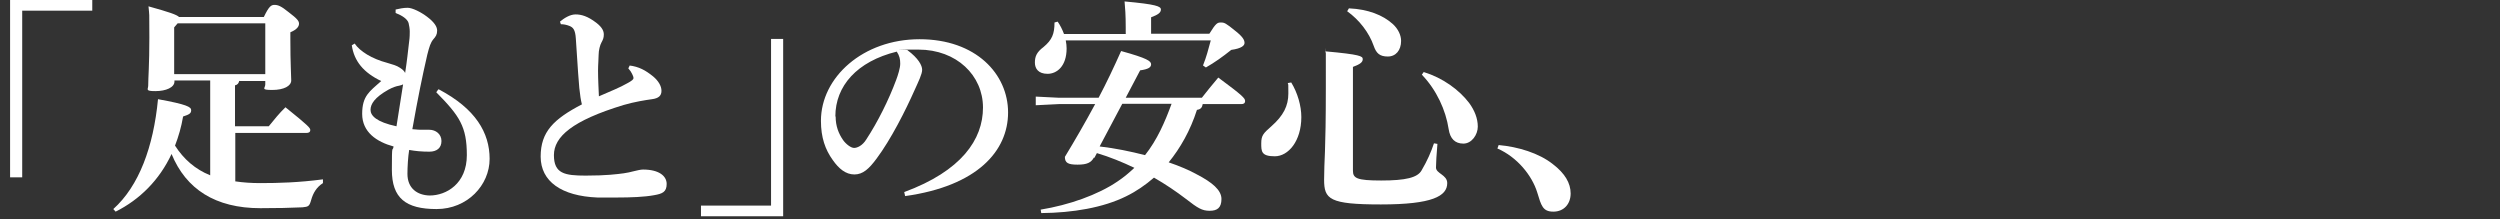
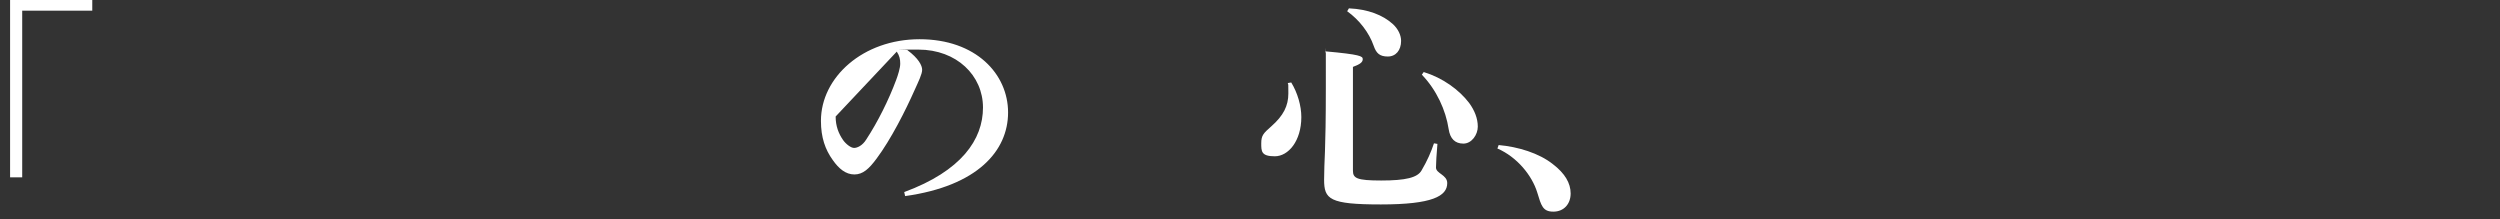
<svg xmlns="http://www.w3.org/2000/svg" height="76" viewBox="0 0 867 76" width="867">
  <rect x="0" y="0" width="867" height="76" fill="#333333" stroke="none" />
  <g fill="#fff">
    <path d="m3.5 0h28.5v3.7h-24.3v57.8h-4.2z" />
-     <path d="m83 27.9c-.2 1-.6 1.5-1.5 1.7v14.2h11.7c1.8-2.2 3.6-4.5 5.8-6.6 8.2 6.6 8.6 7.2 8.6 7.9s-.5 1-1.3 1h-24.7v16.8c2.7.4 5.6.6 8.6.6 6.5 0 13.4-.2 21.8-1.3v1.3c-2.2 1.4-3.4 3.4-4.1 5.9-.6 2.1-.9 2.3-3 2.5-4.5.2-8.6.3-14.6.3-15.6 0-25.8-6.6-30.8-18.8-4.2 9-11 15.8-19.4 20l-.8-.9c8.9-8 13.9-21.5 15.5-38.1 10 1.8 11.5 2.7 11.5 3.8s-.6 1.5-2.8 2.2c-.6 3.6-1.6 7-2.8 10.1 3 4.7 7 8.2 12.2 10.3v-32.9h-12.4v.4c0 2-2.9 3.3-6.6 3.3s-2.5-.6-2.5-1.9c0-2.8.4-7 .4-16.7s0-7.3-.3-10.8c7.2 2 9.8 2.9 10.6 3.7h29.4c1.8-3.8 2.6-4.2 3.7-4.2s2.2.3 5 2.6c2.9 2.2 3.5 3 3.5 3.9s-.6 2-3 3v2.6c0 8.3.3 12.2.3 14.1s-2.5 3.3-6.6 3.3-2.4-.6-2.4-1.9v-1.2h-9zm9-2.2v-17.6h-30.4l-1.2 1.4v16.2z" />
-     <path d="m152.2 31c12.7 6.7 17.6 15 17.6 24.1s-7.7 17.4-18.4 17.4-15.5-3.8-15.5-13.6.2-5.9.6-8.1c-5.9-1.6-10.9-5-10.9-11.3s2.6-7.8 6.6-11.4c-6.1-2.9-9.4-6.9-10.2-12.4l1-.6c1.8 2.7 6 5.3 11.3 6.7 2 .6 3.2.9 4.4 1.7.9.6 1.5 1.1 1.8 1.8.6-3.8 1-7.5 1.4-11 .2-1.4.2-2.5.2-3.4s-.2-2.1-.4-2.9c-.4-1.4-2.2-2.6-4.5-3.5v-1.2c1.4-.3 2.6-.6 4.2-.6s4.6 1.5 6.7 3.1c2.4 1.8 3.5 3.4 3.5 4.8s-.5 2.1-1.3 3c-1 1.2-1.4 2.6-2.1 5.3-1.8 7.8-3.3 15.2-5.2 25.9 1.6.2 2.8.2 3.7.2h2.2c2.2 0 4.2 1.5 4.2 3.9s-1.6 3.7-4.2 3.7-4.8-.2-7-.6c-.4 2.4-.6 6-.6 8.3 0 5 3.4 7.4 7.7 7.5 5.8 0 12.9-4.1 12.9-14s-2.5-13.6-10.6-21.8l.7-1zm-12.3-1.8c-.4.2-.8.4-1.4.5-1.2.2-2.3.6-3.8 1.4-4.8 2.7-6.2 5-6.2 7s2 4.2 9 5.7c.7-4.6 1.5-9.7 2.3-14.6z" />
-     <path d="m218.2 22.7c3.4.4 5.7 1.7 8.3 3.8 1.8 1.5 2.9 3.3 2.9 5s-1 2.6-3.3 2.9c-2.2.3-6 .9-9.8 2-17.8 5.4-24.2 11-24.2 17.4s3.7 7.1 11 7.1 10.9-.5 13.2-.8c1.4-.2 2.2-.4 3.4-.7s2.5-.6 3.3-.6c5.5 0 8.2 2.2 8.2 5s-1.5 3.4-4.4 3.9c-3.2.6-7.9.8-13 .8s-4.5 0-6.6 0c-12.5-.5-19.7-5.6-19.7-14.2s4.5-13 14.3-18.1c-.4-1.6-.6-3-.9-5.7-.2-2.2-.5-6.1-1.2-17.1-.2-3.2-1-3.9-2.2-4.4-1-.4-2-.6-3-.6l-.3-.9c1.3-1.1 3.4-2.5 5.4-2.5s4.2.6 7.2 2.9c2.2 1.7 2.6 3 2.6 4.1s-.3 1.8-.8 2.7-1 2.7-1 4.4c0 1.4-.2 3.3-.2 5.4 0 3 .2 6.5.3 8.9 3.9-1.7 7.4-3.1 9.8-4.5 1.7-.9 2.2-1.4 2.2-1.8s-.2-.9-.5-1.5-.6-1.1-1.3-1.9l.5-1z" />
-     <path d="m271.6 75h-28.5v-3.7h24.3v-57.8h4.2v61.4z" />
-     <path d="m313.6 66.6c19.8-7.3 27.3-18.2 27.3-29.3s-9.1-20.1-22.4-20.1-2.7 0-3.8.2c3.8 2.8 5.1 5.3 5.1 6.8s-1.3 4.1-2.6 7c-3.2 7.2-8.2 17.1-13.2 23.8-2.6 3.5-4.7 5.5-7.7 5.5s-5.4-2-7.5-5c-2.6-3.6-4.1-7.8-4.1-13.6 0-15.1 14.6-28.3 34.2-28.3s30.7 12.1 30.7 25.4-10.6 25.5-35.7 29l-.3-1.3zm-23.8-26.2c0 3.3 1 5.9 2.6 8.2 1 1.4 2.7 2.7 3.8 2.7s2.9-.8 4.2-2.9c4-6.1 7.8-13.7 10.4-20.7.6-1.6 1.4-4.1 1.4-5.6s-.2-2.7-1.2-4.2c-13.8 3.4-21.3 11.9-21.3 22.5z" />
-     <path d="m390.4 11.7v-2.2c0-4.4-.2-6.7-.4-9 11 1 12.6 1.7 12.6 2.8s-1 1.8-3.4 2.7v5.7h20.2c2.3-3.7 2.8-3.9 4-3.9s1.7.2 5 2.9c2.8 2.2 3.2 3.3 3.2 4.2s-1 1.9-4.6 2.4c-3 2.4-5.8 4.4-8.8 6.1l-1-.7c1.2-3 1.8-5.4 2.7-8.7h-50.3c.2 1 .3 1.9.3 2.8 0 6.2-3.4 8.8-6.6 8.8s-4.4-1.8-4.4-3.9.6-3.6 3-5.4c3-2.5 3.8-4.6 3.8-8.5l1.1-.3c.9 1.3 1.6 2.7 2.2 4.3h21.5zm-11 42.9c-1 1.8-2.4 2.5-5.7 2.5s-4.4-.6-4.4-2.7c3.4-5.6 7-11.8 10.5-18.3h-12.6l-8 .4v-3l8 .4h13.8c2.8-5.3 5.4-10.8 7.8-16.2 9.1 2.5 10.4 3.5 10.4 4.6s-1 1.7-3.8 2.1l-5 9.5h26.4c1.7-2.2 3.6-4.5 5.7-7 8.4 6.2 9.3 7.2 9.3 8.1s-.6 1.1-1.4 1.1h-13.3c-.2 1.1-.6 1.8-2 2-2.3 7.2-5.8 13.3-9.8 18.2 3.8 1.3 7.1 2.7 9.8 4.2 5.2 2.7 8.5 5.4 8.5 8.5s-1.5 4.1-4.1 4.1-4.1-.9-8.2-4.1c-3.4-2.6-7.1-5.1-11.1-7.4-3 2.6-6.2 4.8-9.7 6.5-7.9 3.9-18.4 5.7-29.4 5.8l-.2-1.2c9.8-1.6 19.8-5.1 26.7-9.8 2.1-1.4 4-3 5.8-4.7-4.2-2-8.6-3.8-13-5.1l-.9 1.7zm2-3.8c5.3.6 10.6 1.7 15.7 3 4.2-5.3 6.9-11.5 9.2-17.8h-17.1l-7.8 14.7z" />
+     <path d="m313.6 66.6c19.8-7.3 27.3-18.2 27.3-29.3s-9.1-20.1-22.4-20.1-2.7 0-3.8.2c3.8 2.8 5.1 5.3 5.1 6.8s-1.3 4.1-2.6 7c-3.2 7.2-8.2 17.1-13.2 23.8-2.6 3.5-4.7 5.5-7.7 5.5s-5.4-2-7.5-5c-2.6-3.6-4.1-7.8-4.1-13.6 0-15.1 14.6-28.3 34.2-28.3s30.7 12.1 30.7 25.4-10.6 25.5-35.7 29l-.3-1.3zm-23.8-26.2c0 3.3 1 5.9 2.6 8.2 1 1.4 2.7 2.7 3.8 2.7s2.9-.8 4.2-2.9c4-6.1 7.8-13.7 10.4-20.7.6-1.6 1.4-4.1 1.4-5.6s-.2-2.7-1.2-4.2z" />
    <path d="m447.8 28.6c2.2 3.6 3.5 8.1 3.5 12 0 8.3-4.5 13.6-9.2 13.6s-4.7-1.7-4.7-4.5.8-3.5 3.5-5.9c4.2-3.7 5.9-7.1 5.9-11.4s0-2.5-.2-3.6zm21.4 30.6c0 2.6 1.3 3.4 9.8 3.4s12.6-1 14-3.5c2-3.4 3.3-6.4 4.3-9.4l1.2.2c-.3 3.4-.5 6.8-.5 8.2 0 2.1 3.9 2.5 3.9 5.4 0 4.5-5.1 7.4-23 7.4s-19.7-1.8-19.7-8.6.6-8.8.6-32.1 0-8.6-.2-12.4c12.2 1.1 13 1.7 13 2.7s-.7 1.7-3.4 2.7v35.8zm-1.3-56.3c6.5.3 11.7 2.3 15.2 5.5 1.8 1.7 2.8 3.8 2.8 5.8 0 3.2-1.8 5.4-4.6 5.4s-4-1.1-4.9-3.7c-1.6-4.6-5-9-9.2-12l.6-1zm25.9 22.1c6.5 2 12.2 6.1 15.7 10.7 1.9 2.6 3 5.4 3 8.2s-2.1 5.9-5 5.9-4.6-1.7-5.1-5c-1-6.6-4.2-13.6-9.3-18.9l.7-1z" />
    <path d="m519.7 50.3c6.8.6 14 2.8 18.8 6.6 4.2 3.2 6.2 6.6 6.2 10.2s-2.3 6.3-6 6.3-4.2-2.1-5.6-6.7c-1.8-5.8-6.9-12.2-13.8-15.2l.4-1.1z" />
  </g>
</svg>